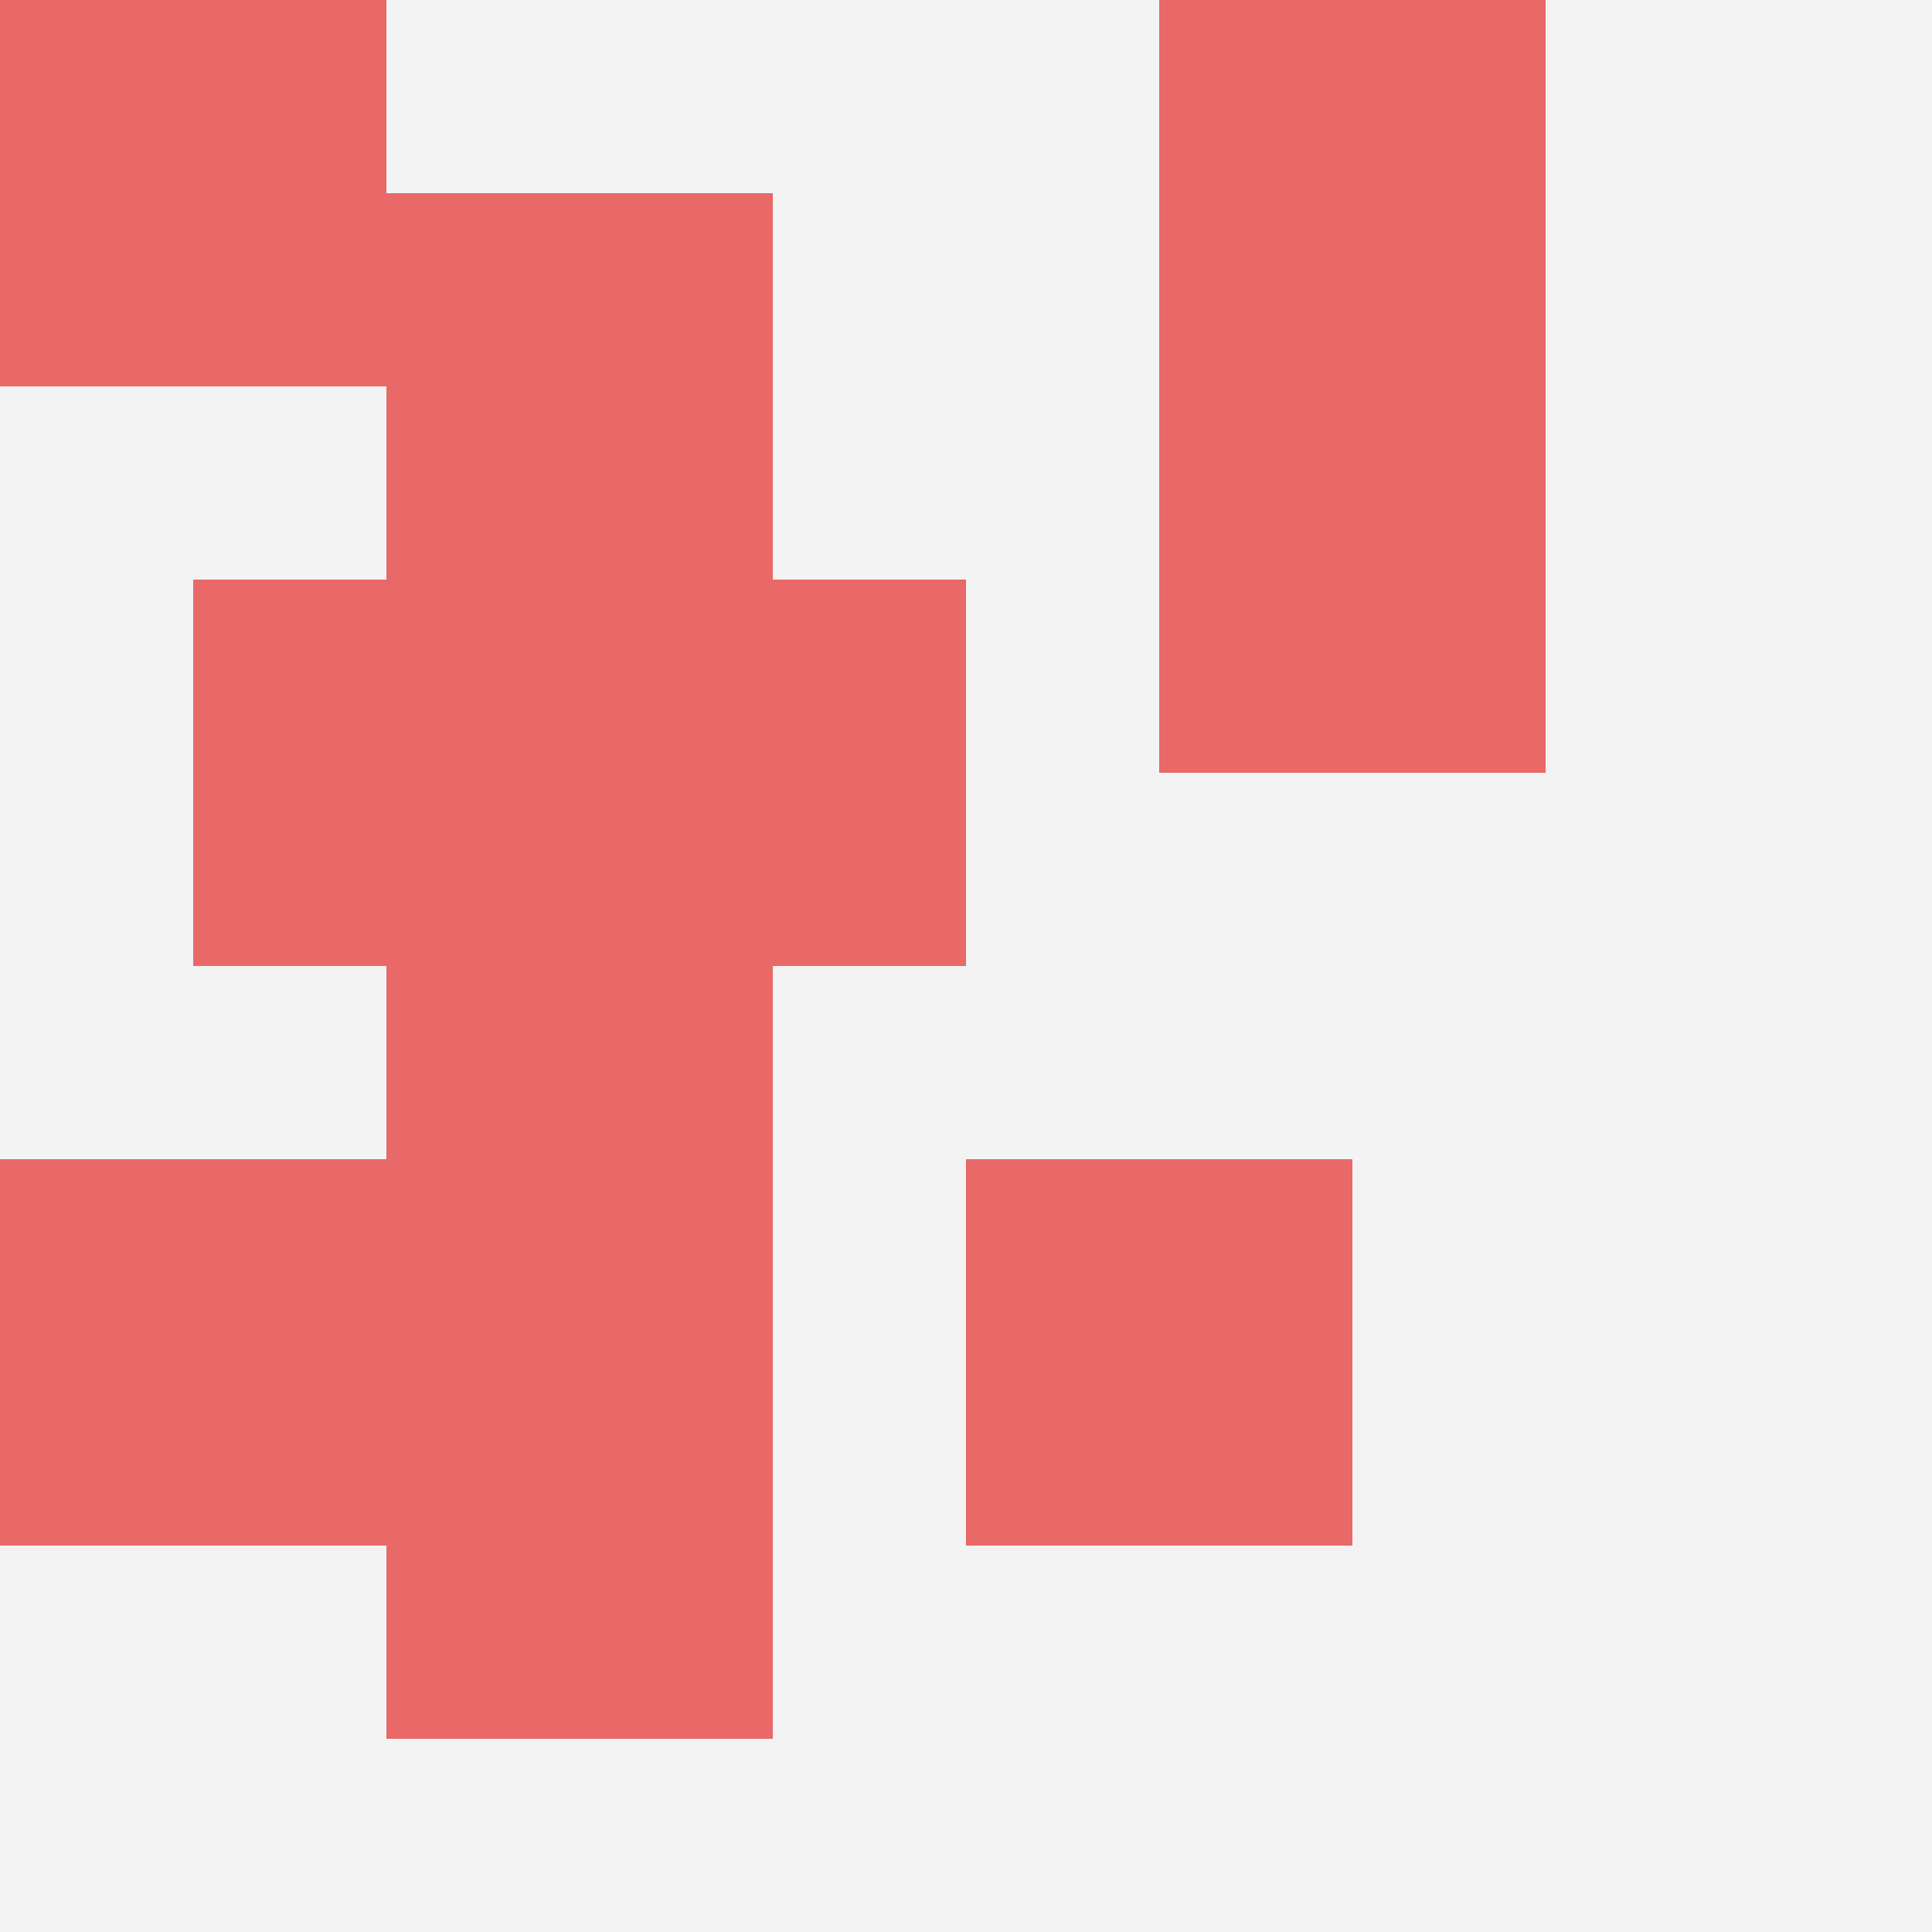
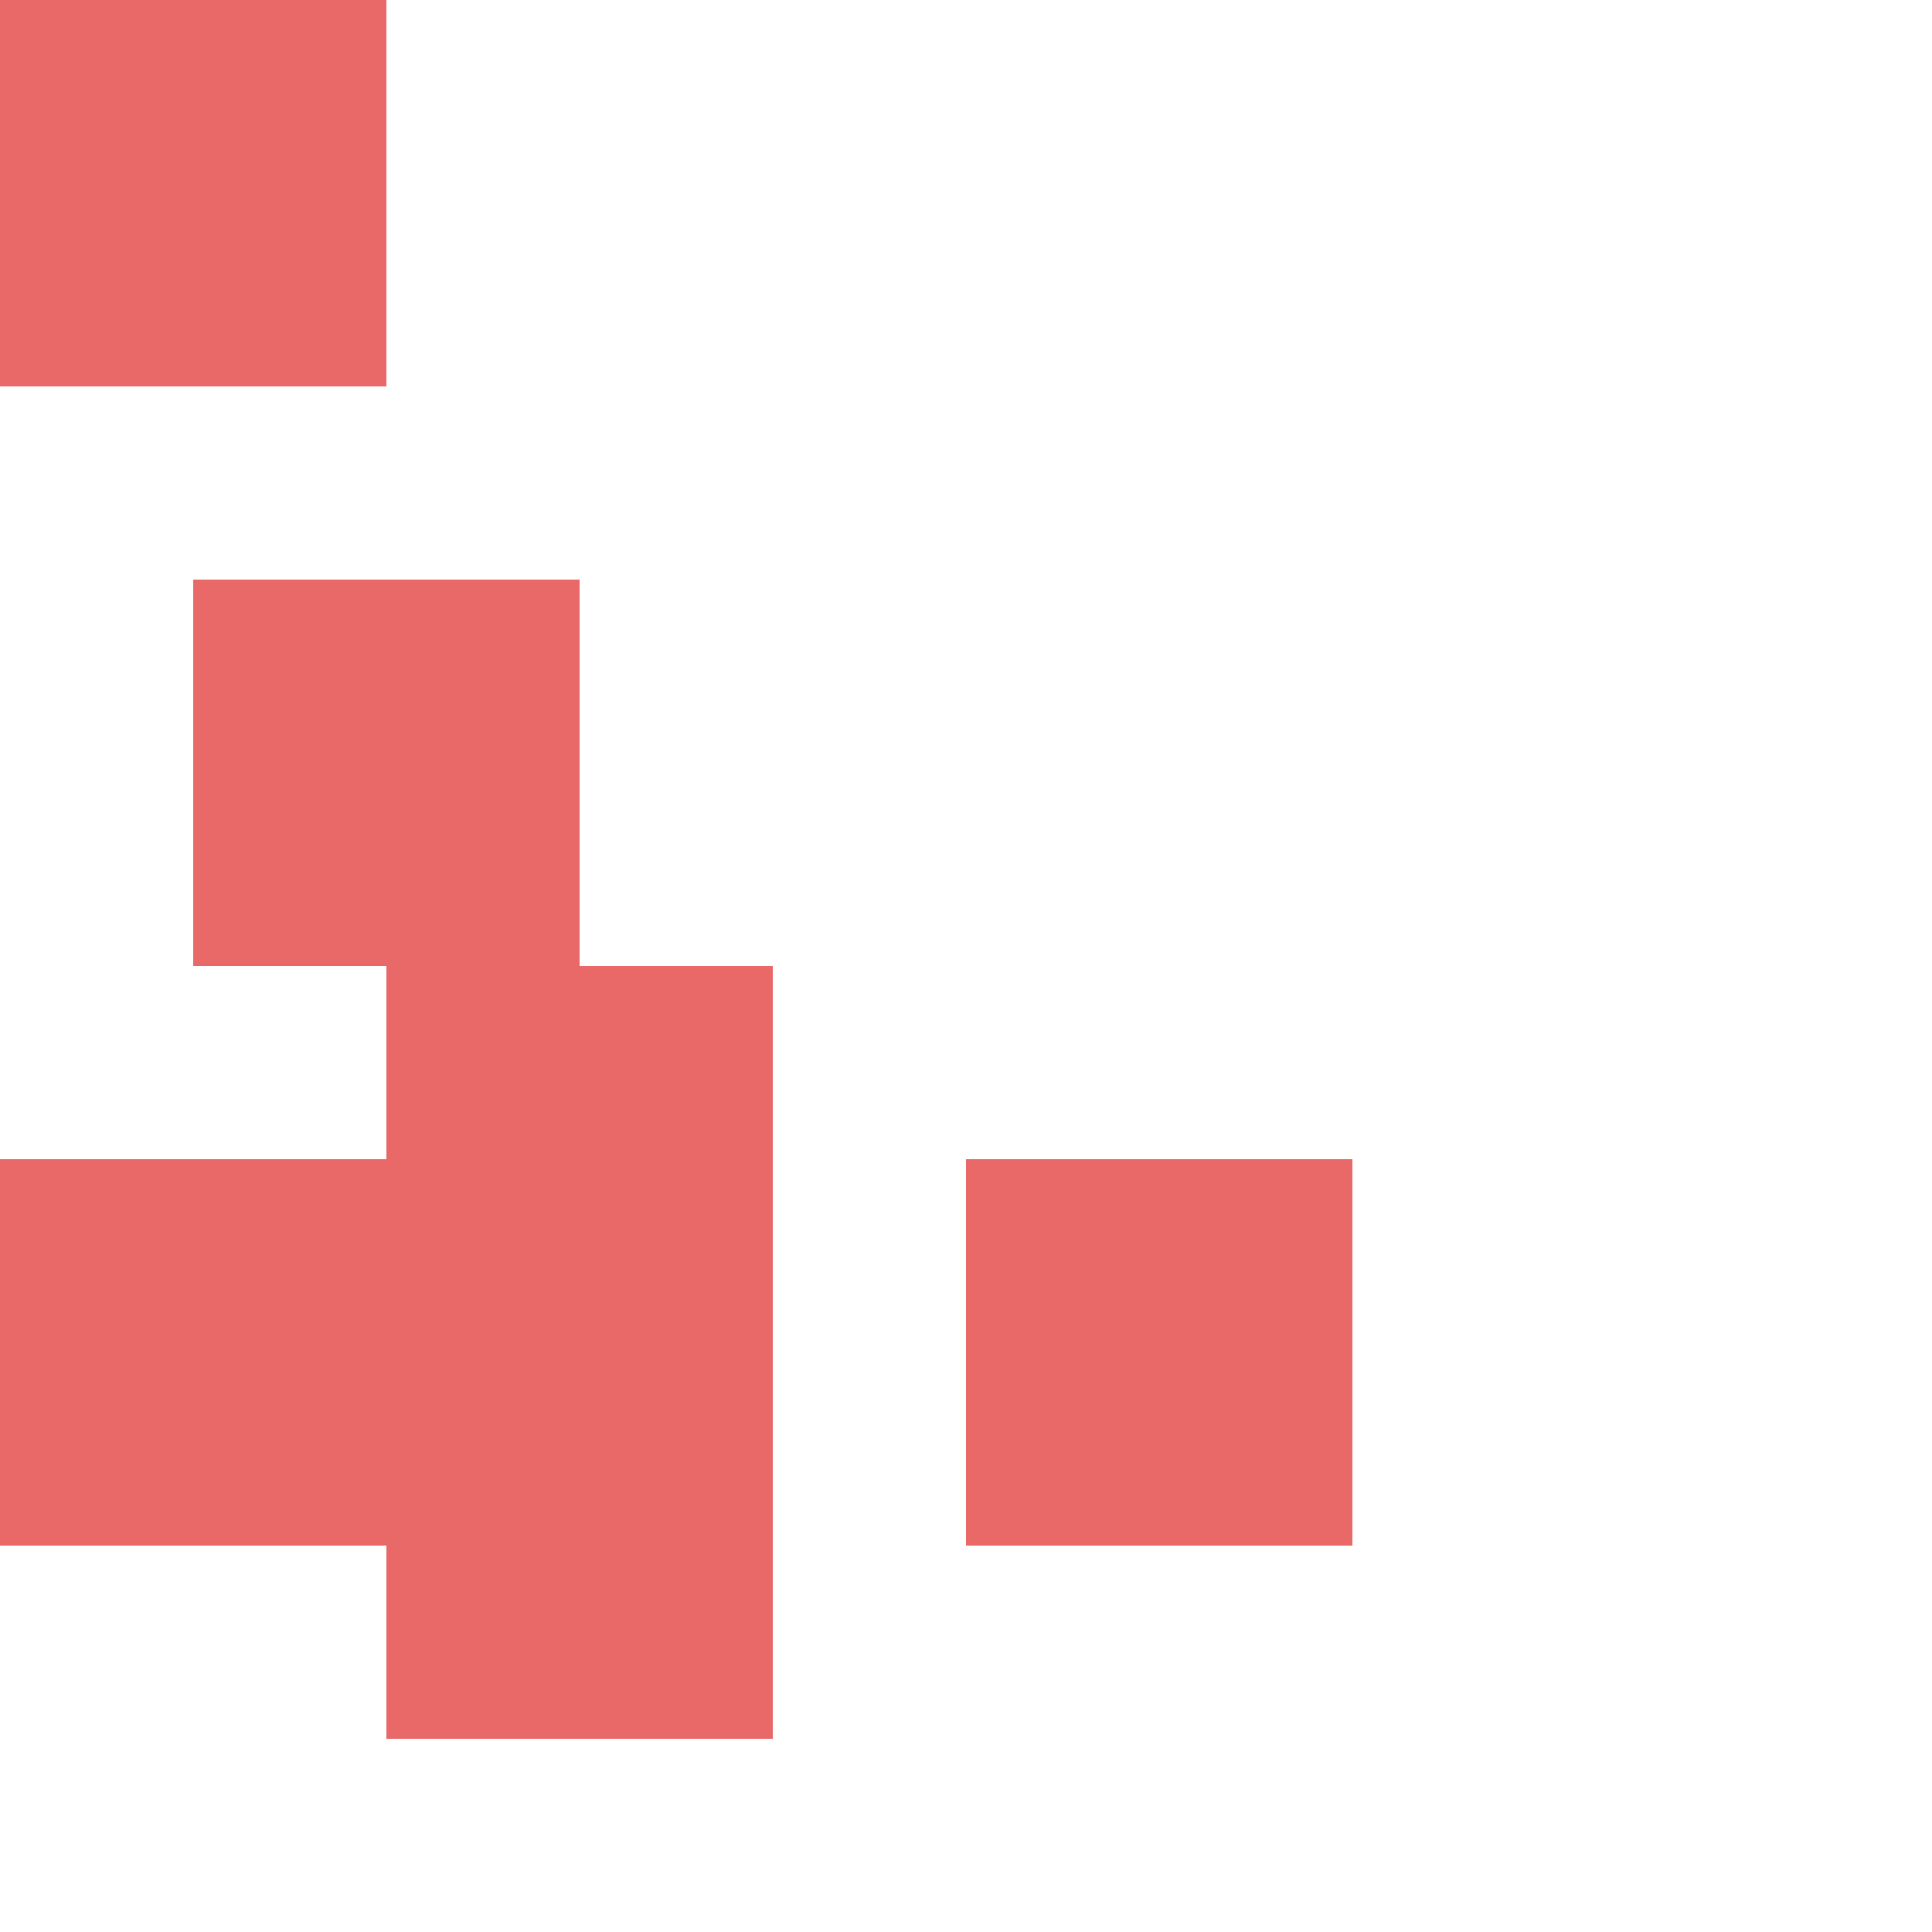
<svg xmlns="http://www.w3.org/2000/svg" id="ten-svg" preserveAspectRatio="xMinYMin meet" viewBox="0 0 10 10">
-   <rect x="0" y="0" width="10" height="10" fill="#F3F3F3" />
-   <rect class="t" x="6" y="2" />
  <rect class="t" x="2" y="7" />
  <rect class="t" x="5" y="6" />
-   <rect class="t" x="6" y="0" />
  <rect class="t" x="0" y="6" />
-   <rect class="t" x="2" y="1" />
  <rect class="t" x="0" y="0" />
  <rect class="t" x="1" y="3" />
  <rect class="t" x="2" y="5" />
-   <rect class="t" x="3" y="3" />
  <style>.t{width:2px;height:2px;fill:#E96868} #ten-svg{shape-rendering:crispedges;}</style>
</svg>